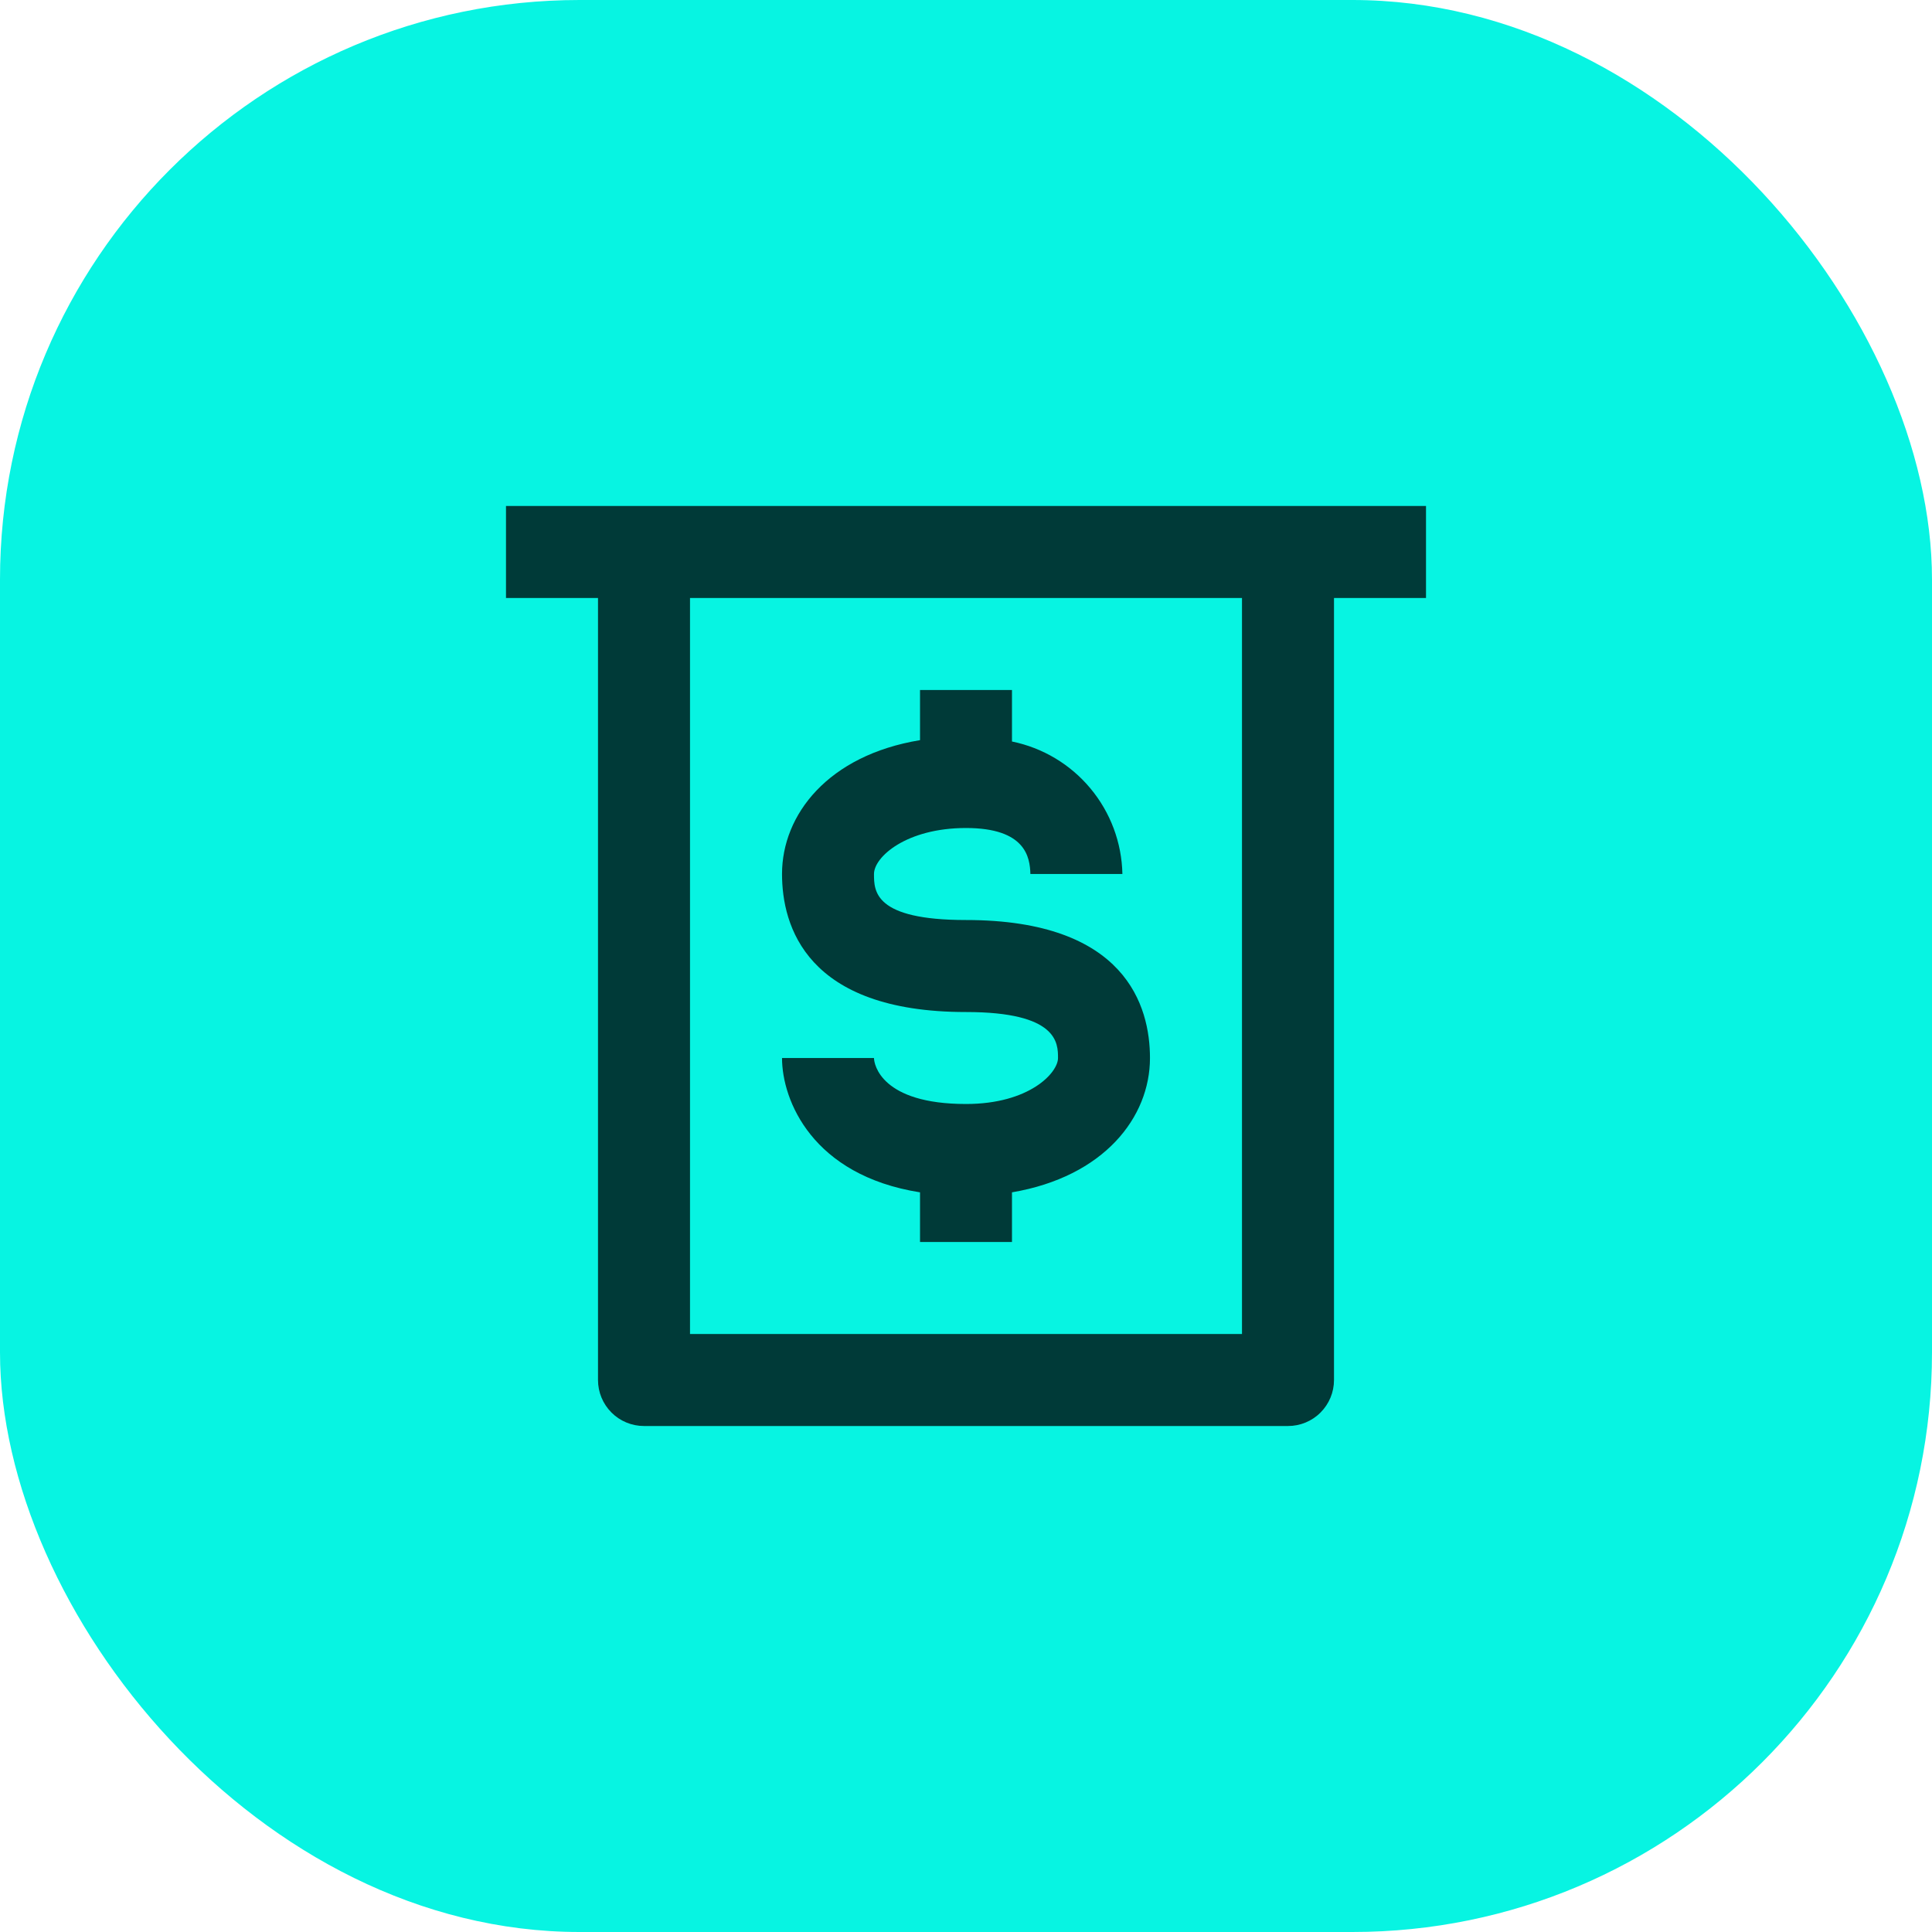
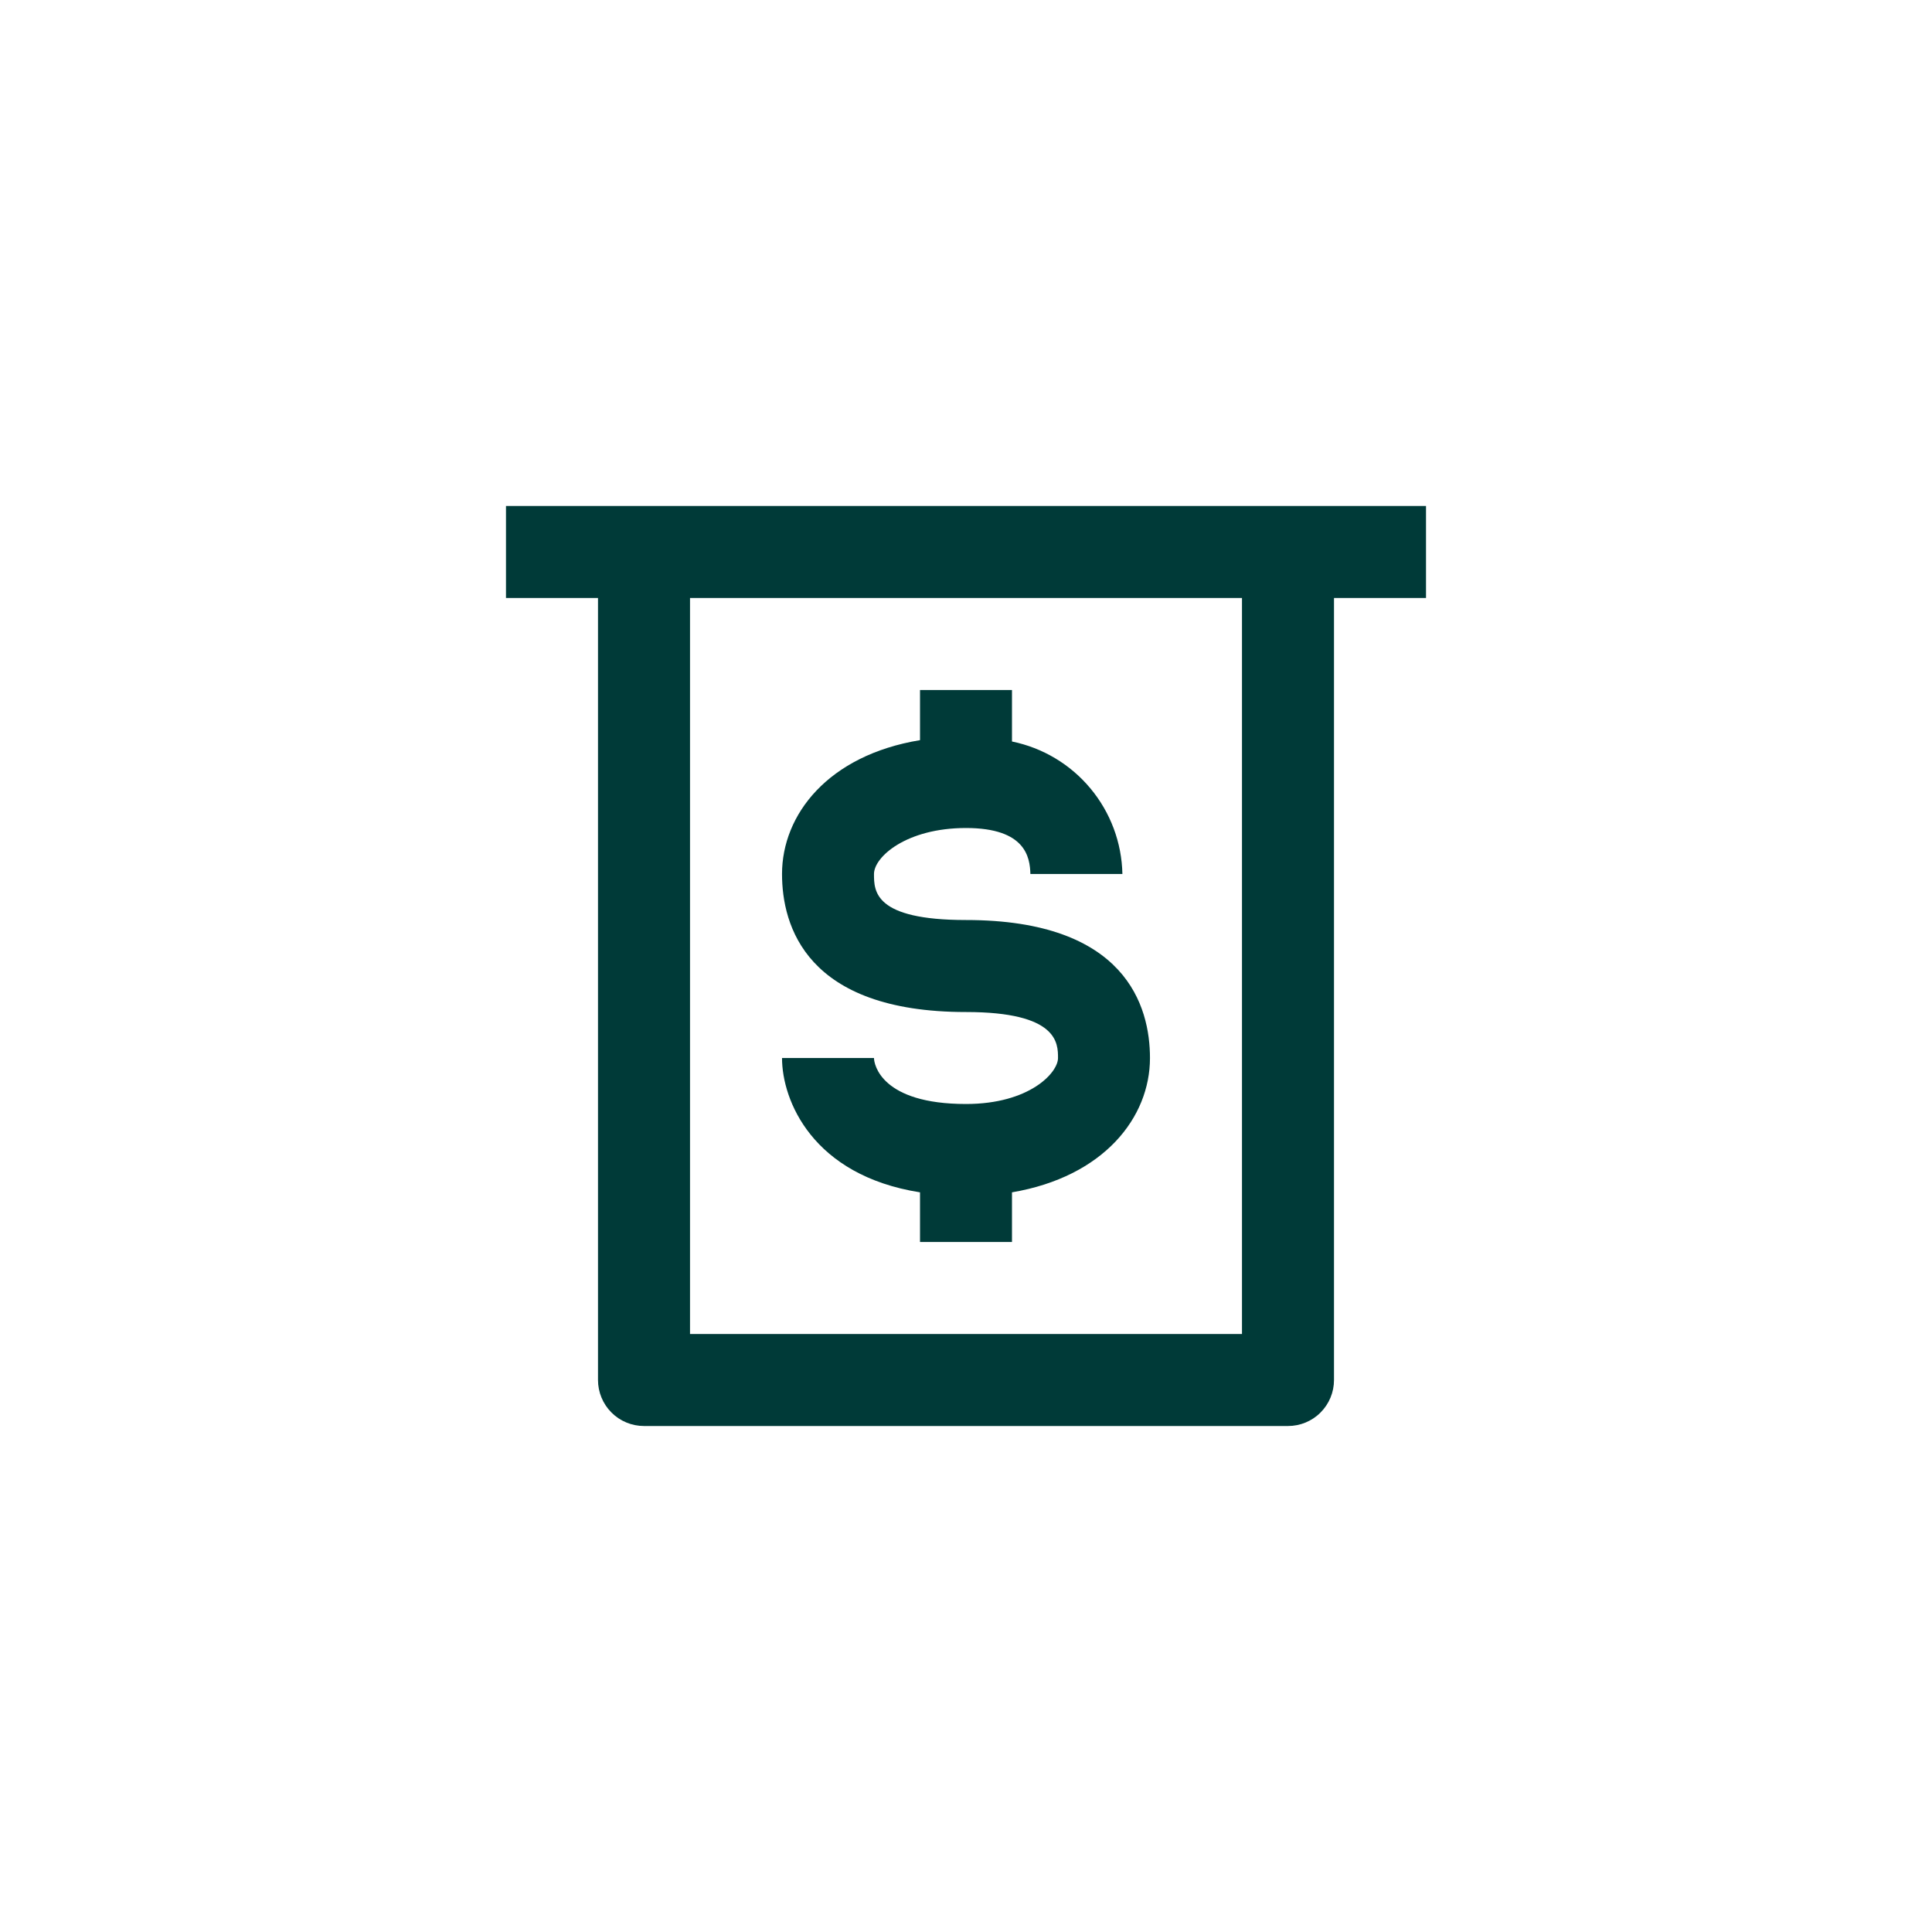
<svg xmlns="http://www.w3.org/2000/svg" width="40" height="40" viewBox="0 0 40 40" fill="none">
-   <rect width="40" height="40" rx="12" fill="#07F4E2" />
  <path fill-rule="evenodd" clip-rule="evenodd" d="M10.476 10.476H13.333H29.524V12.381H27.619V28.572C27.619 28.824 27.519 29.066 27.34 29.245C27.162 29.424 26.919 29.524 26.667 29.524H13.333C13.081 29.524 12.838 29.424 12.66 29.245C12.481 29.066 12.381 28.824 12.381 28.572V12.381H10.476V10.476ZM14.286 12.381V27.619H25.714V12.381H14.286ZM18.095 21.905C18.095 22.038 18.248 22.857 20 22.857C21.314 22.857 21.905 22.21 21.905 21.905C21.905 21.6 21.905 20.953 20 20.953C16.686 20.953 16.191 19.162 16.191 18.095C16.191 16.867 17.143 15.638 19.048 15.324V14.286H20.952V15.352C21.588 15.482 22.161 15.824 22.576 16.323C22.992 16.822 23.225 17.447 23.238 18.095H21.333C21.324 17.753 21.238 17.143 20 17.143C18.762 17.143 18.095 17.743 18.095 18.095C18.095 18.448 18.095 19.048 20 19.048C23.314 19.048 23.809 20.838 23.809 21.905C23.809 23.134 22.857 24.362 20.952 24.686V25.714H19.048V24.686C16.819 24.334 16.191 22.781 16.191 21.905H18.095Z" fill="#003A38" />
</svg>